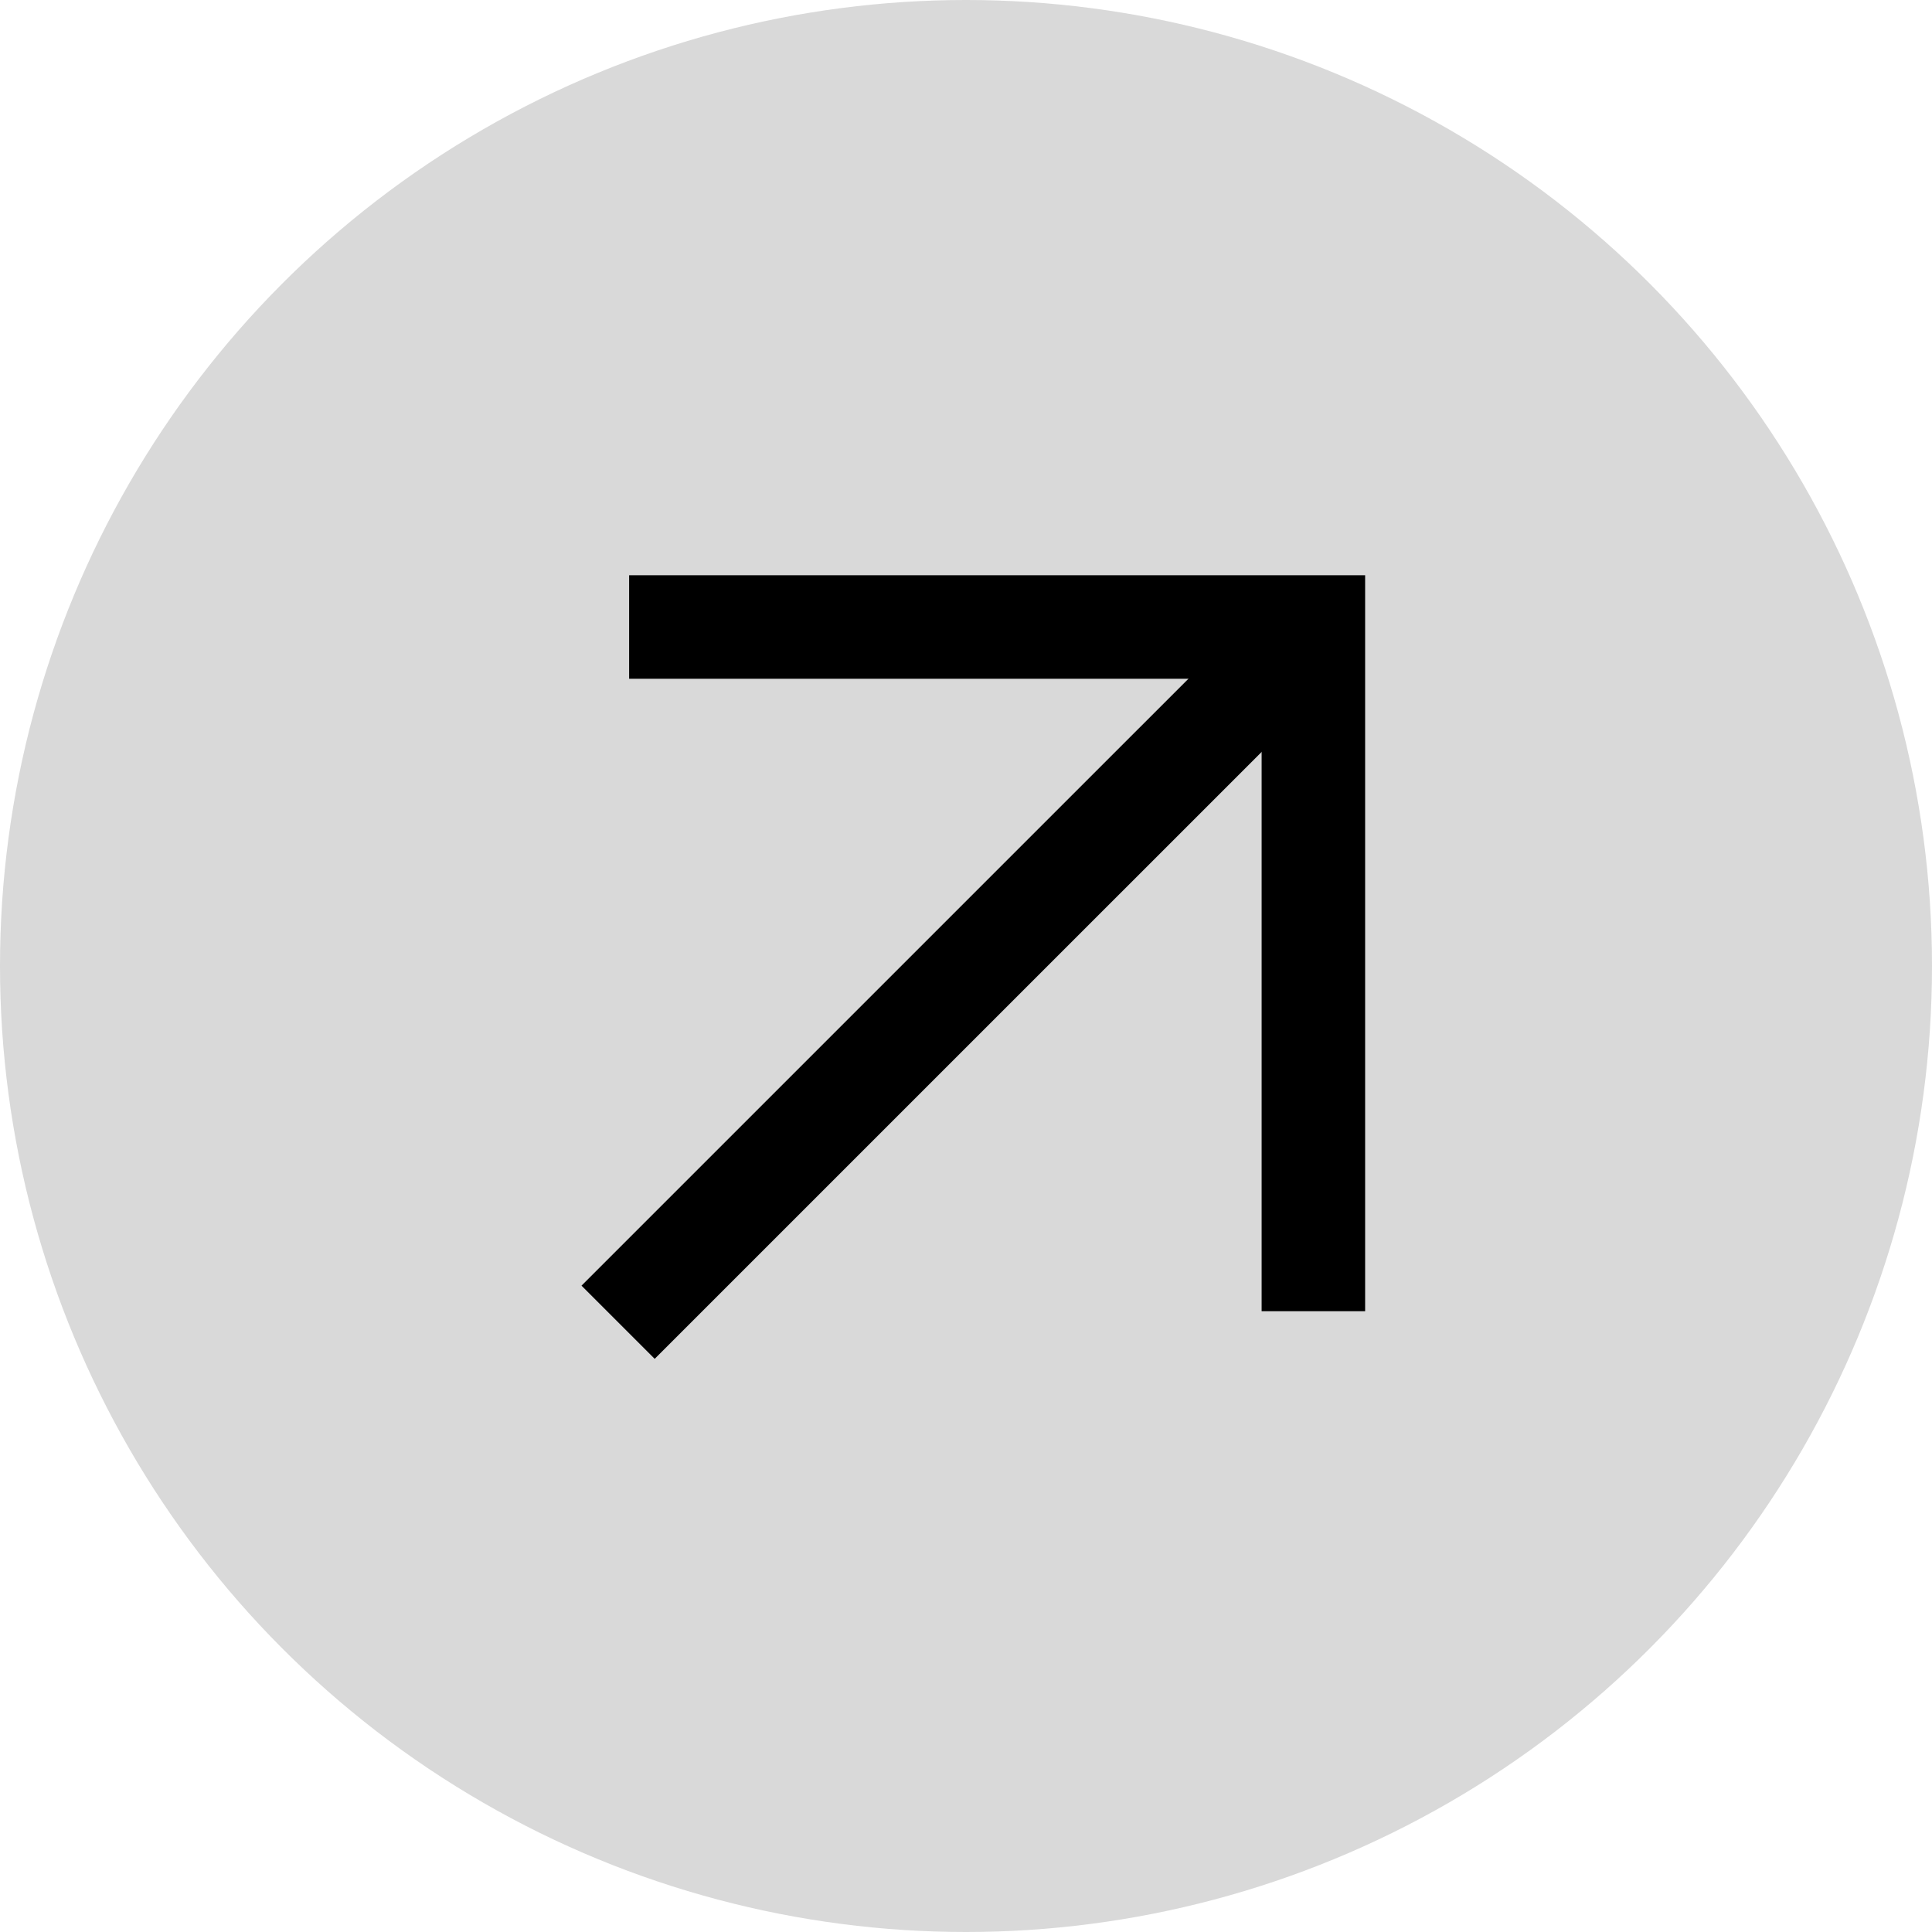
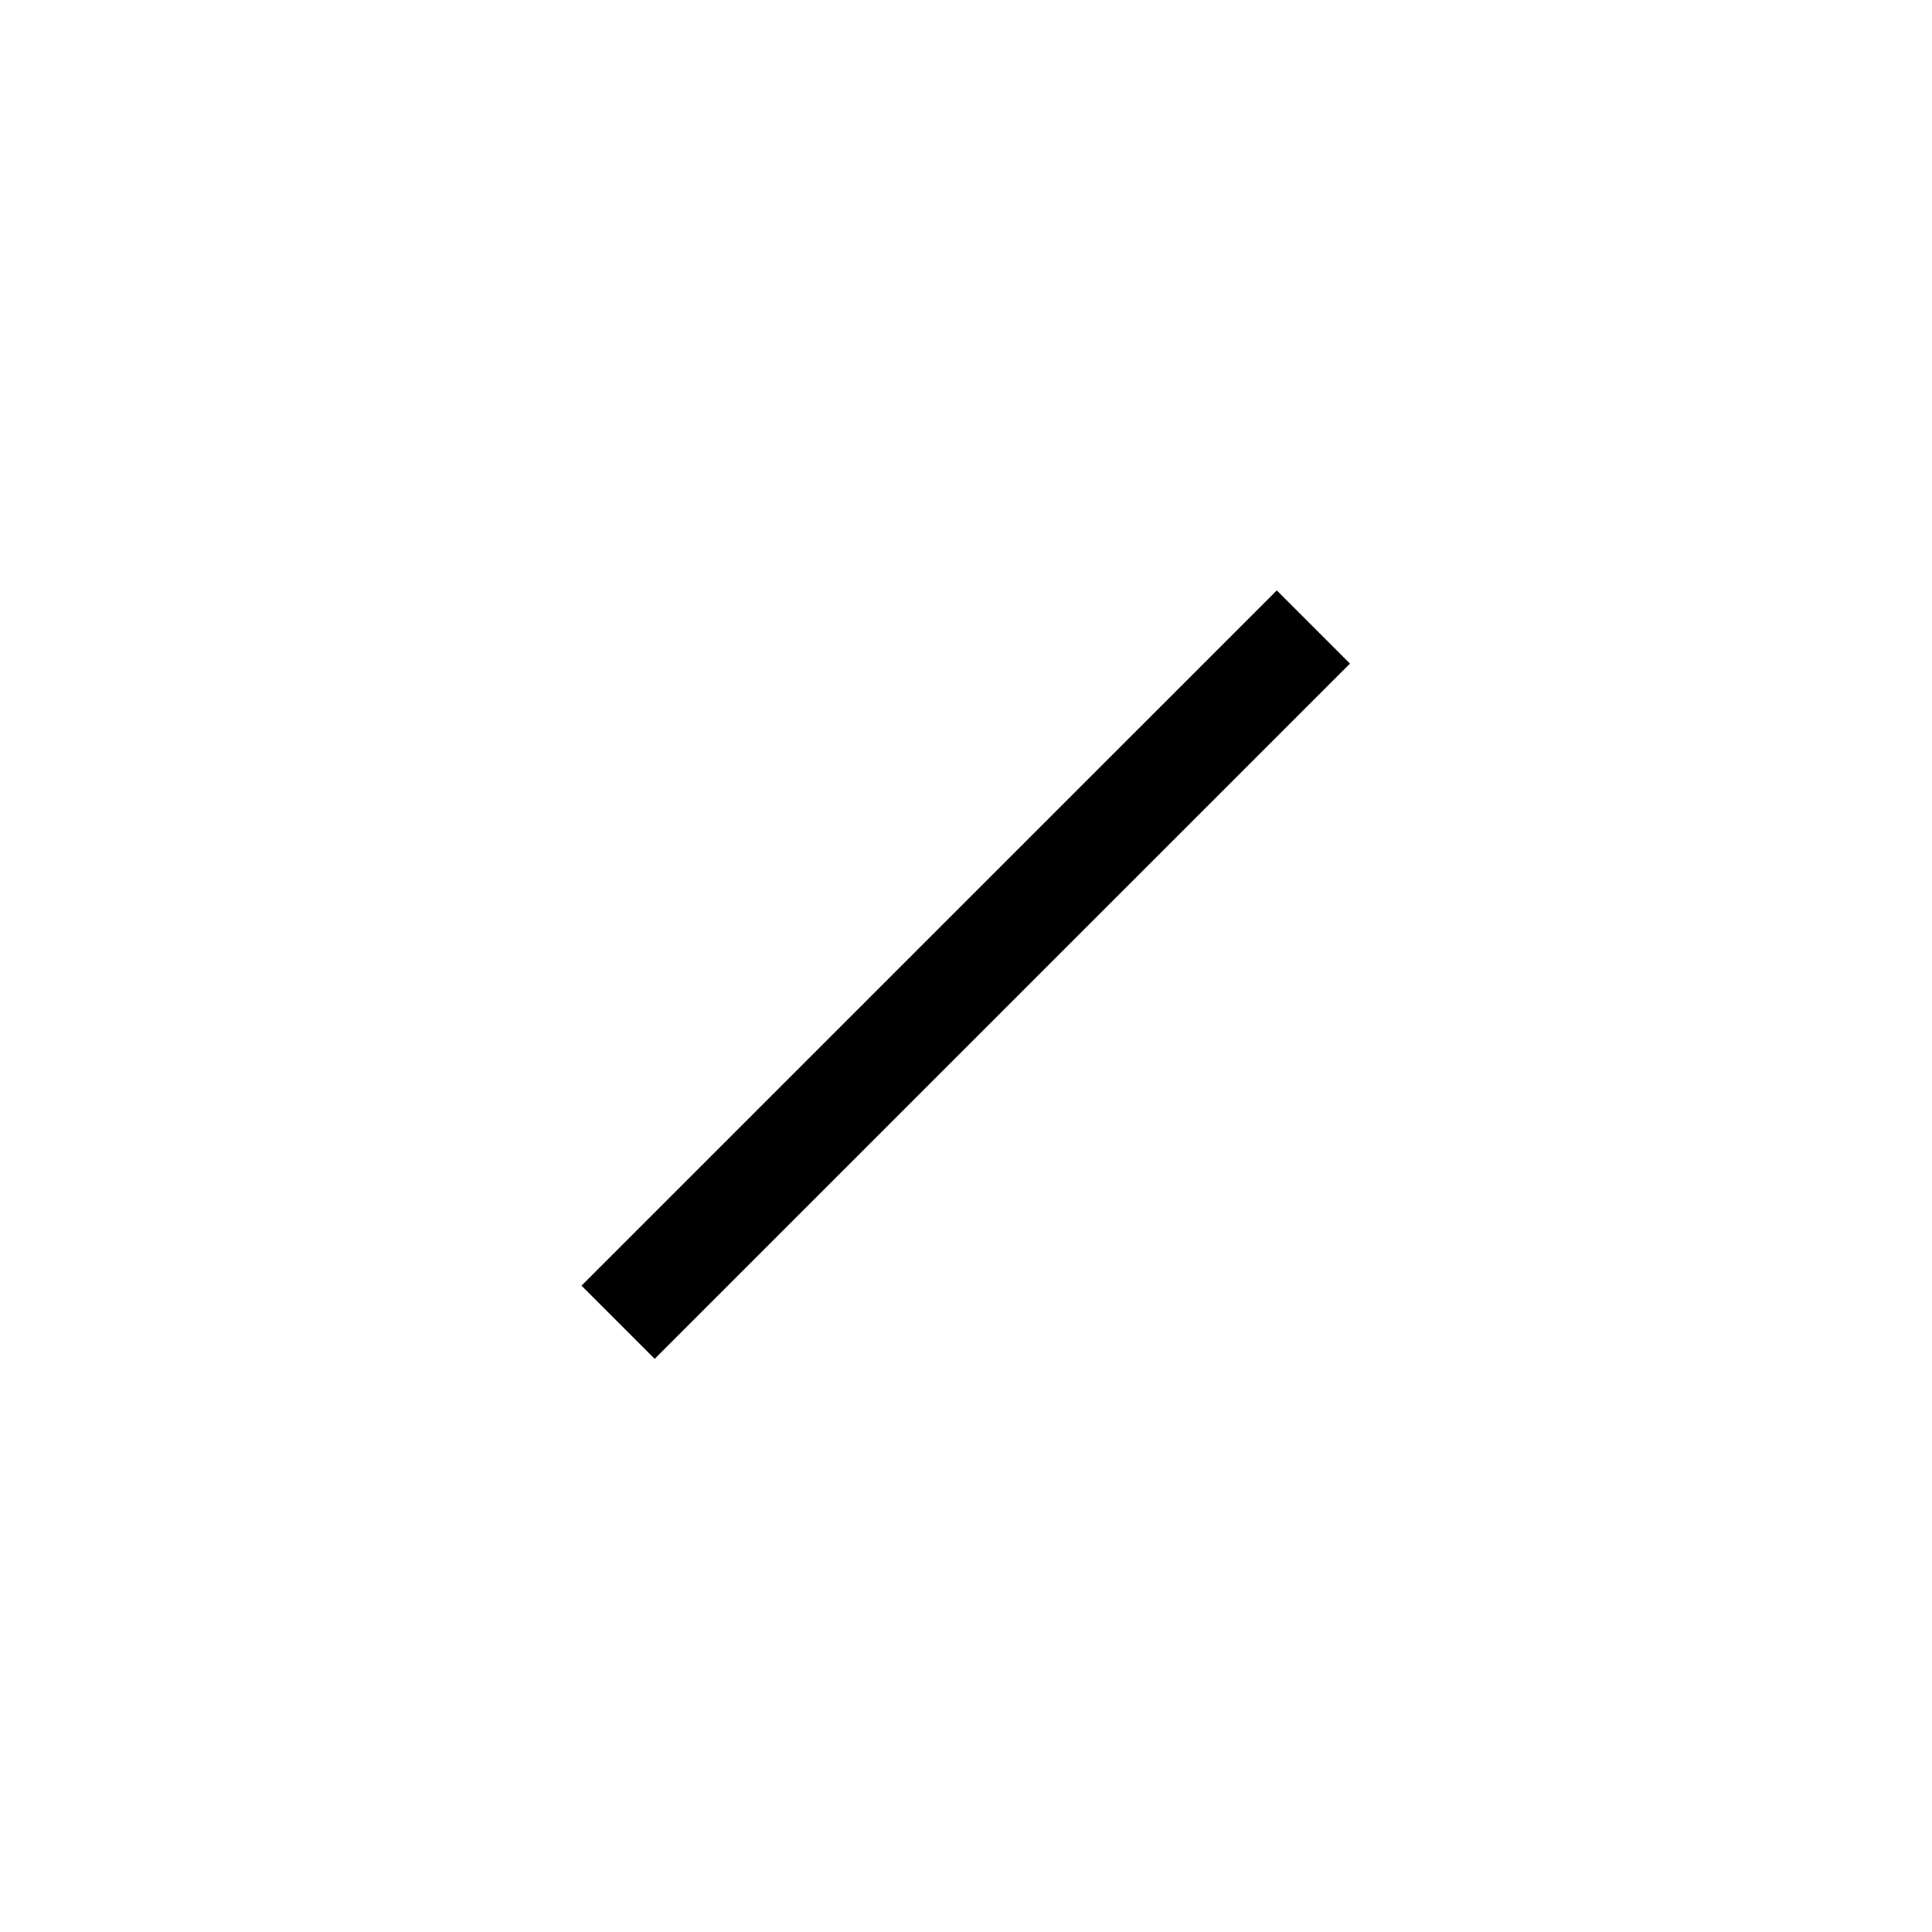
<svg xmlns="http://www.w3.org/2000/svg" width="56" height="56" viewBox="0 0 56 56" fill="none">
-   <circle cx="28" cy="28" r="28" fill="#D9D9D9" />
-   <path d="M38.069 38.006V18.174H18.276H18.236" stroke="black" stroke-width="3" />
  <path d="M38.069 18.174L17.916 38.326" stroke="black" stroke-width="3" />
</svg>